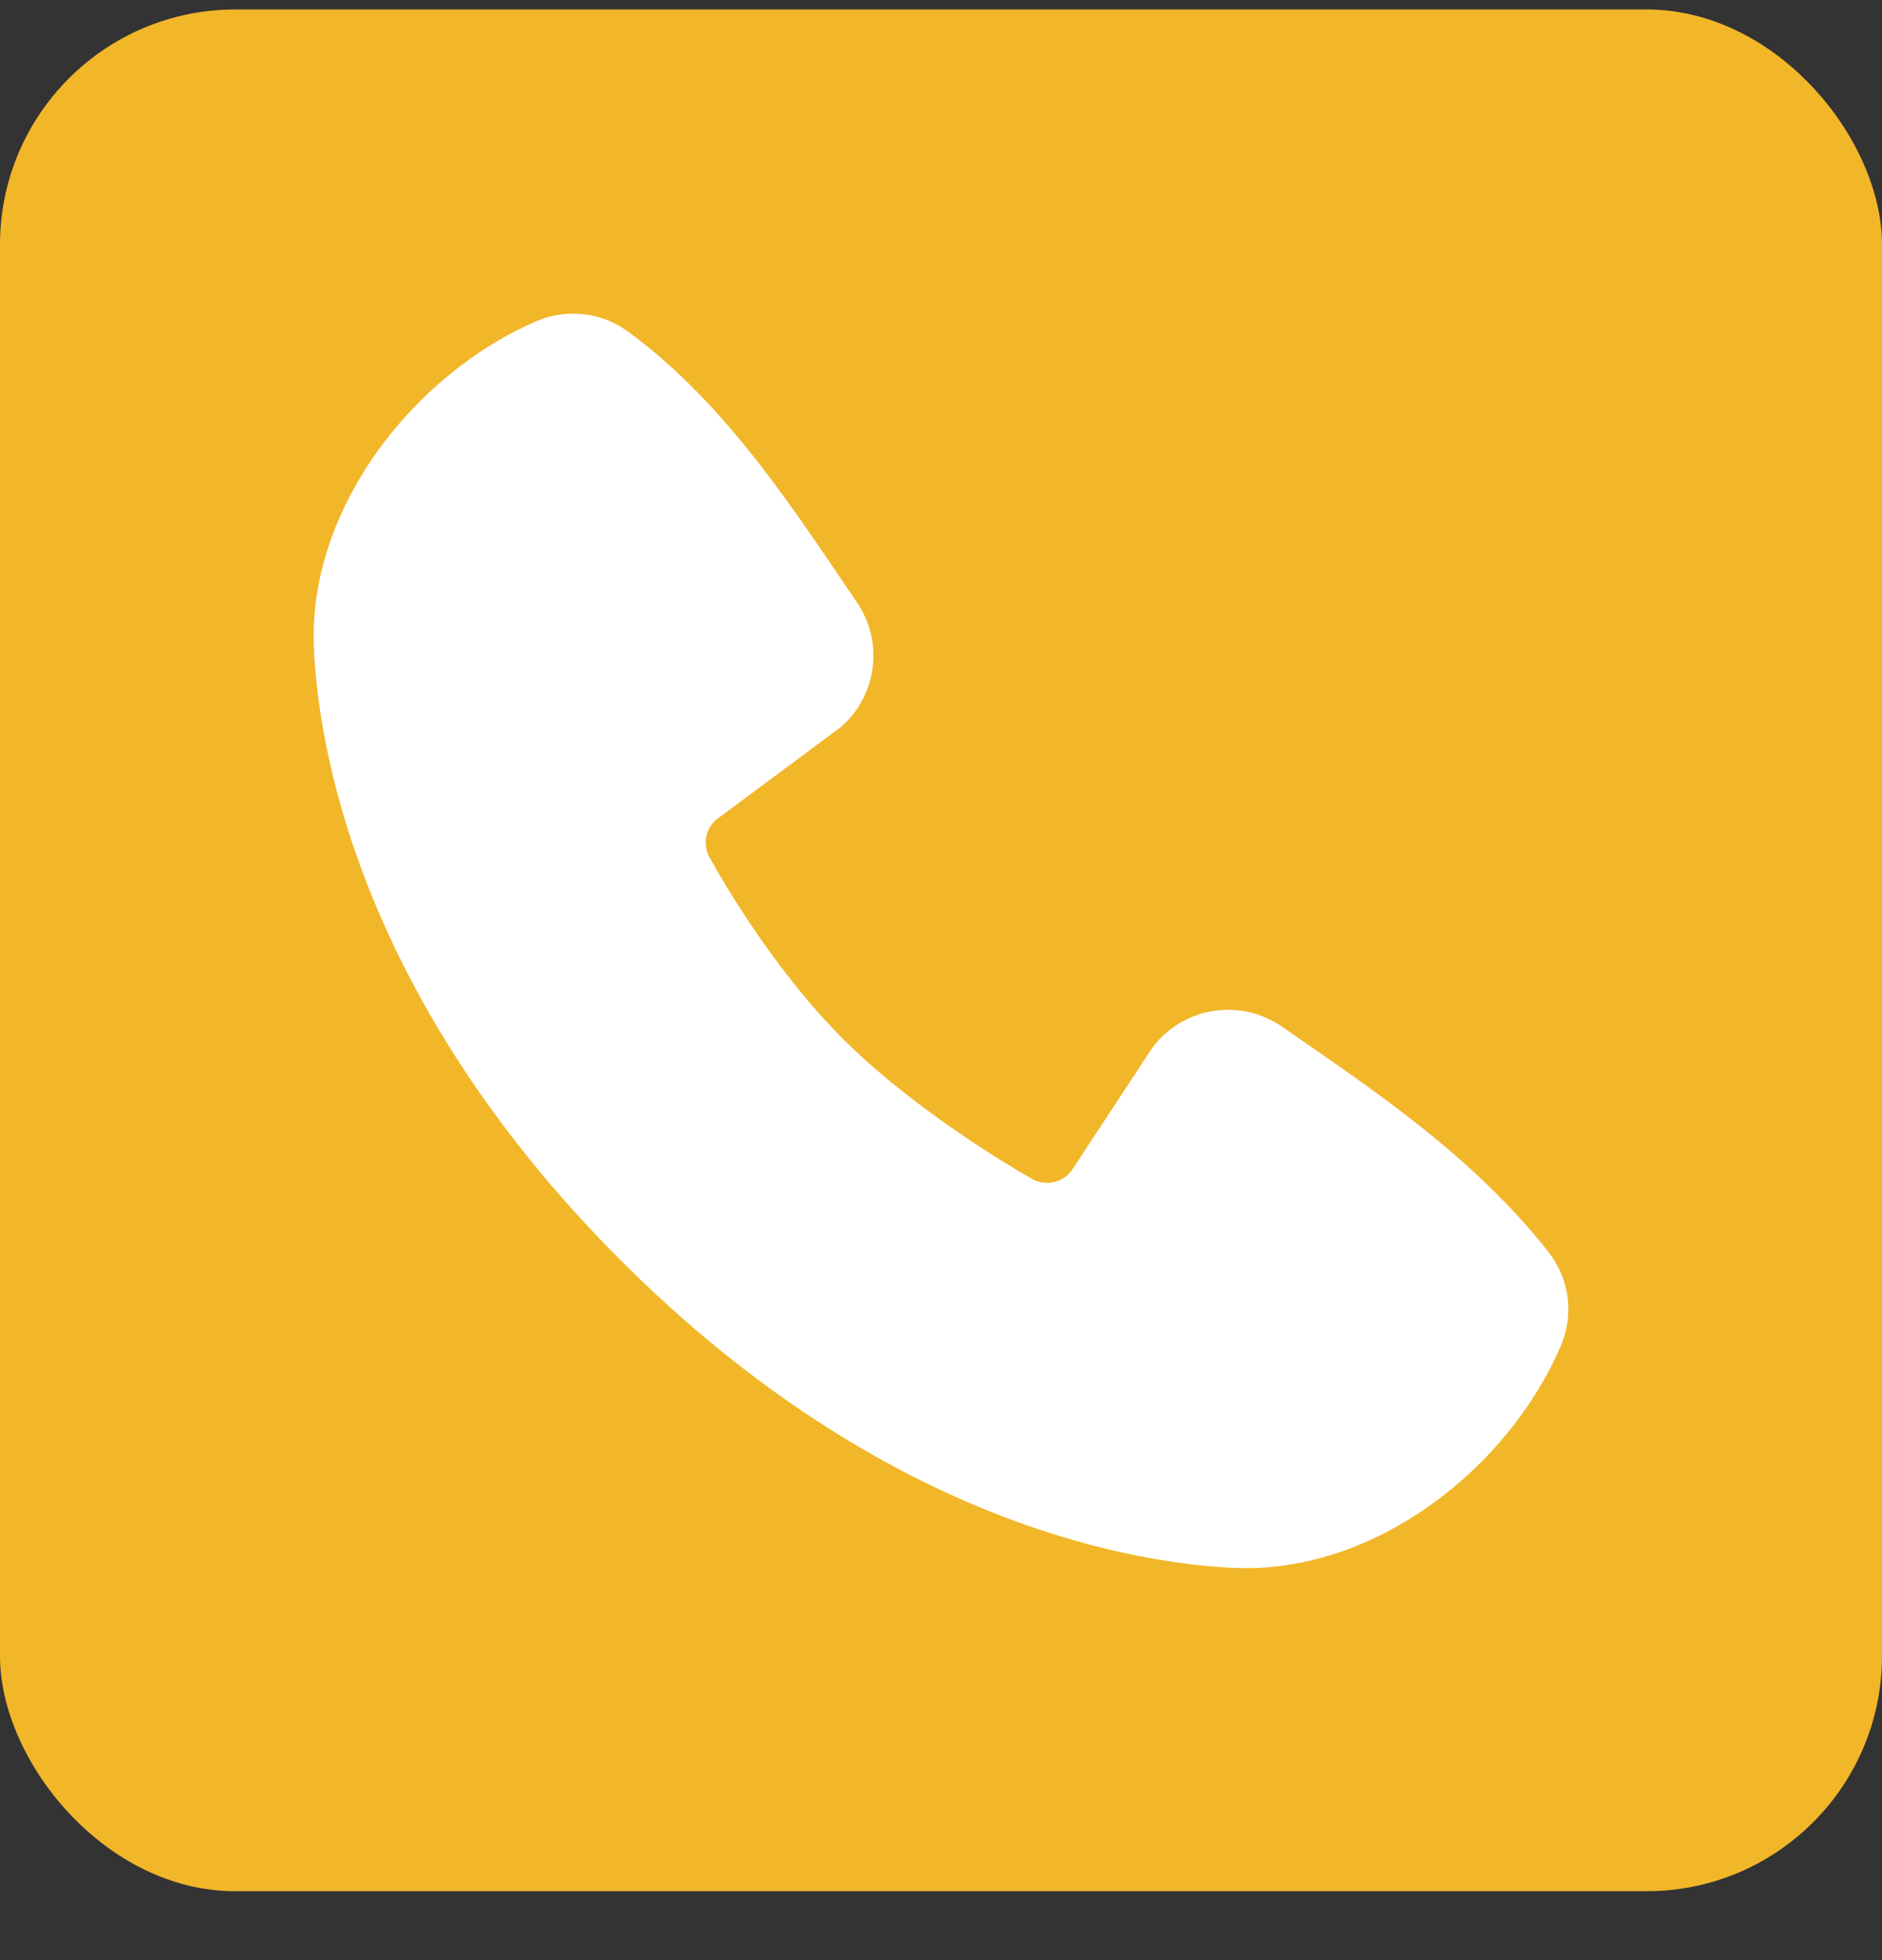
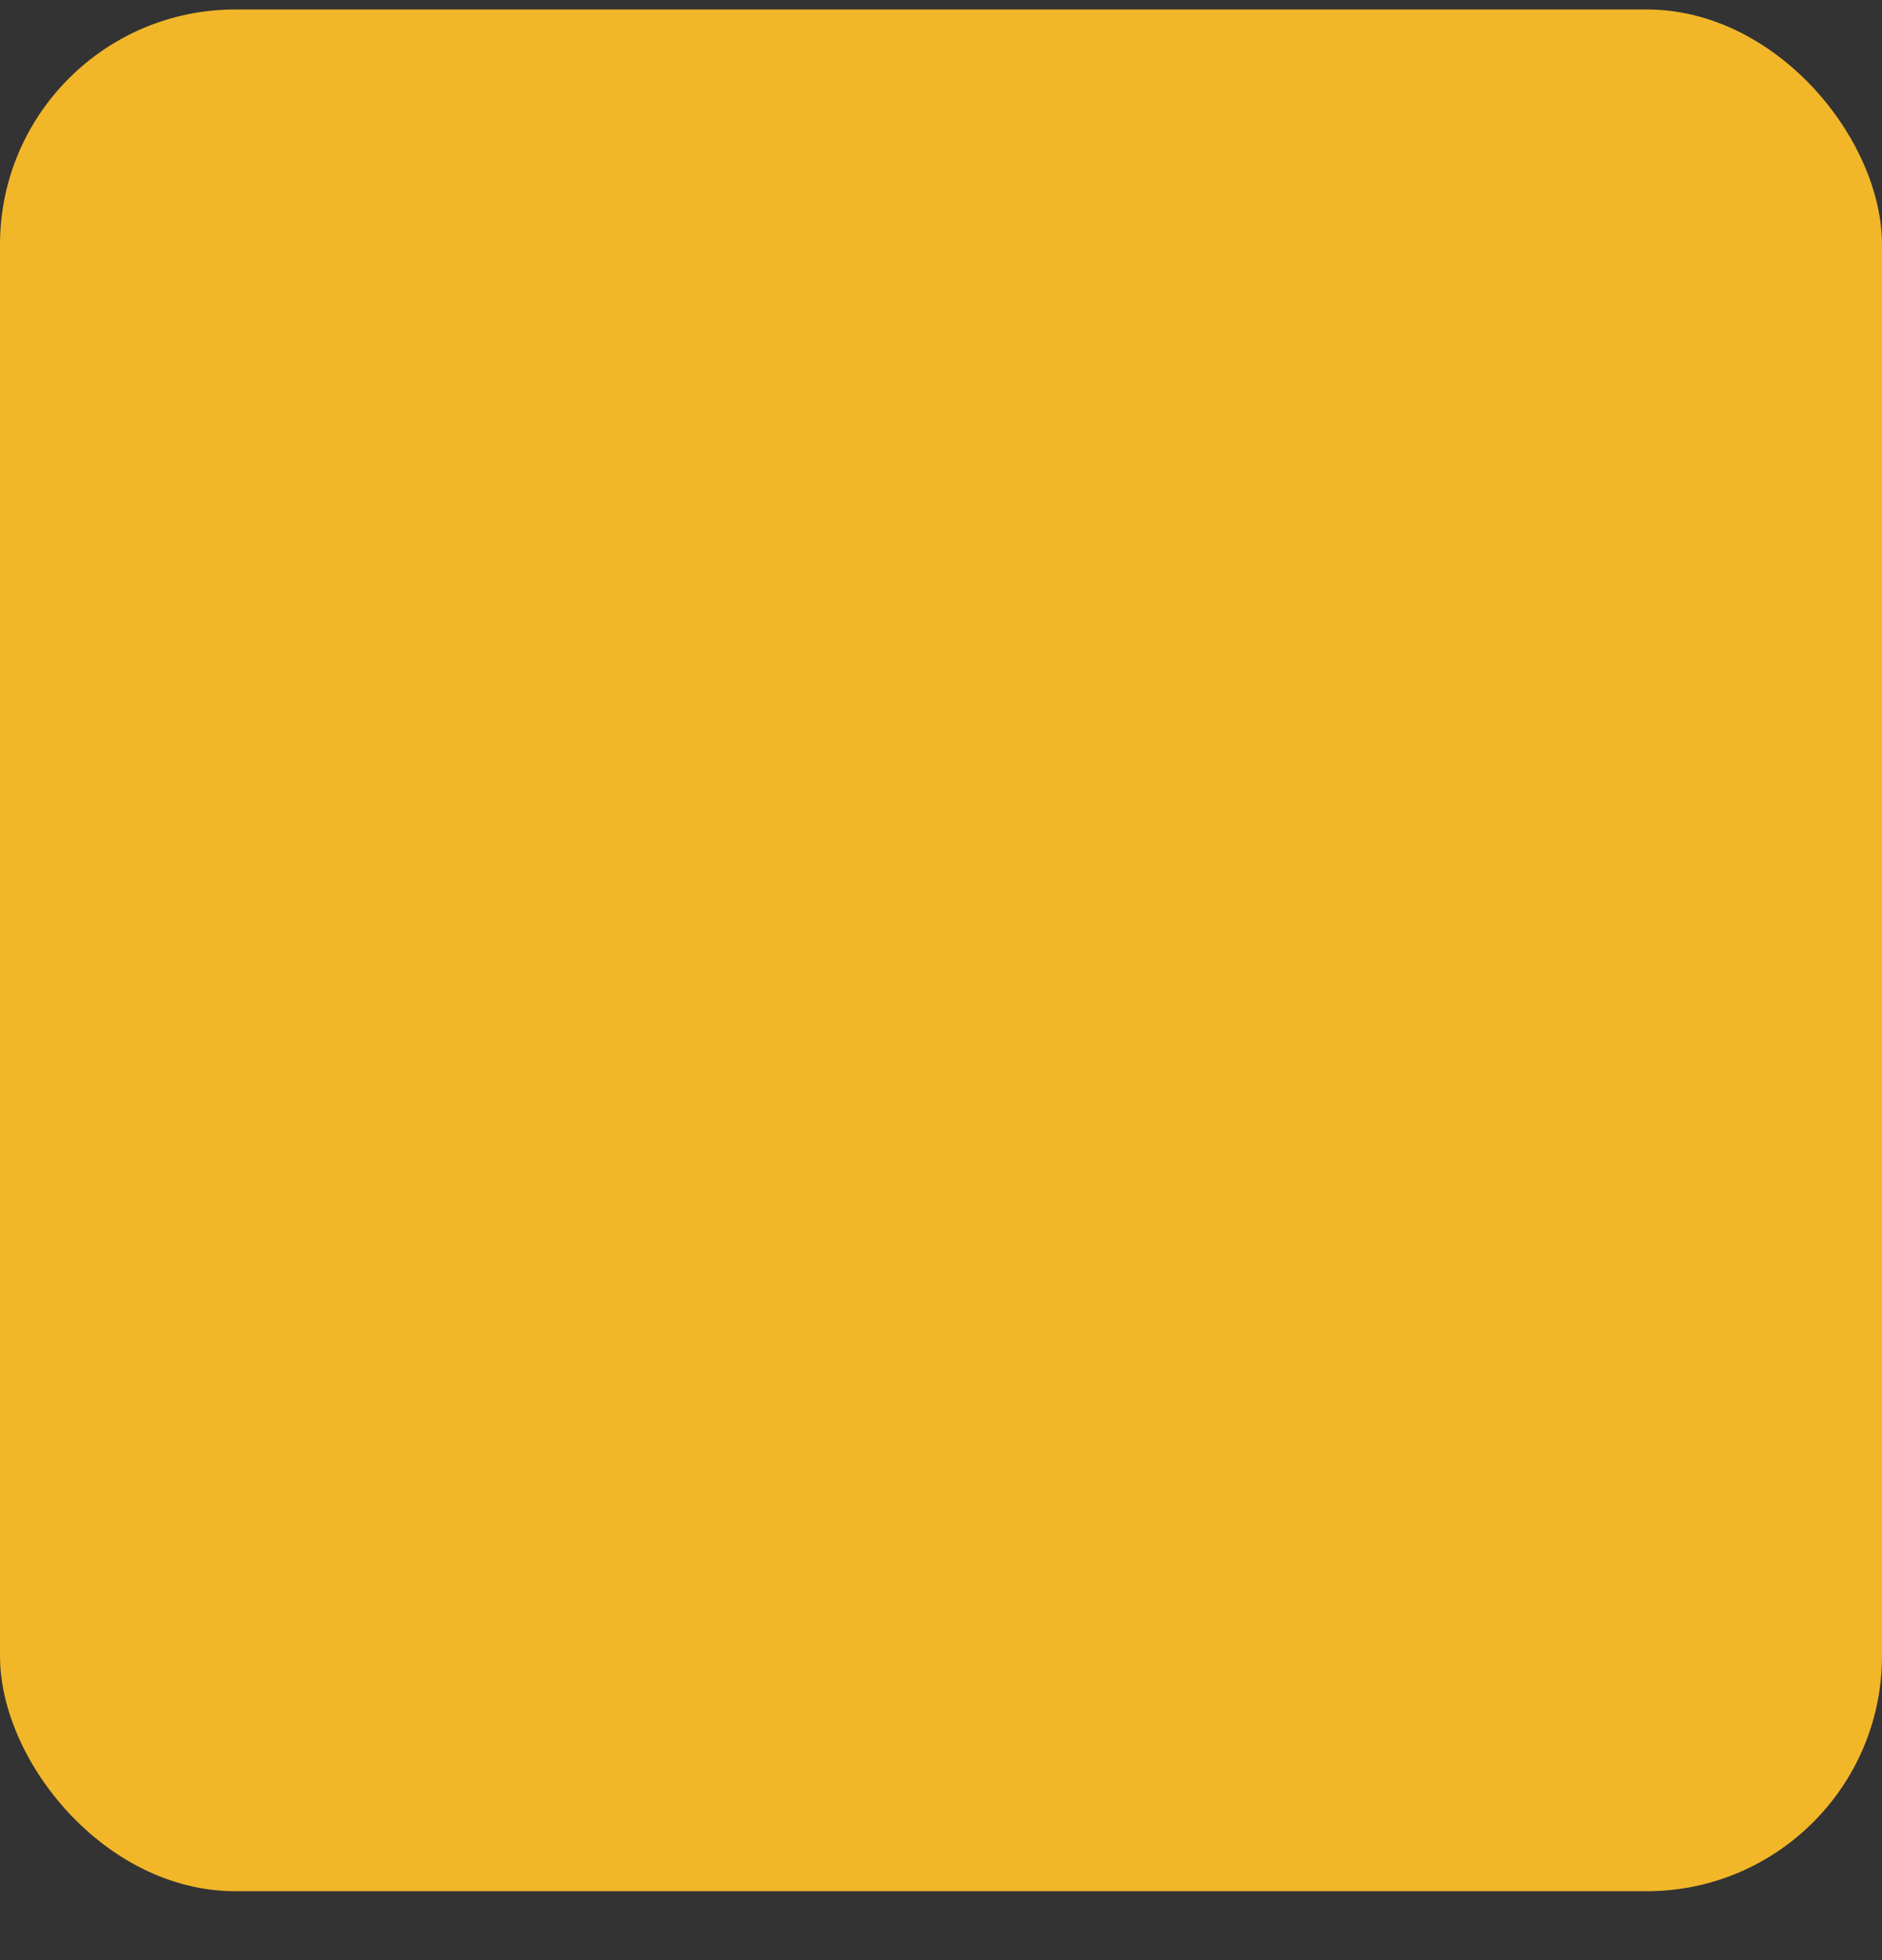
<svg xmlns="http://www.w3.org/2000/svg" width="24" height="25" viewBox="0 0 24 25" fill="none">
  <rect x="0" y="0" width="24" height="25" fill="#333333" stroke="none" />
  <rect y="0.121" width="24" height="24" rx="3" fill="#F2B629" />
-   <path fill-rule="evenodd" clip-rule="evenodd" d="M15.77 19.998C14.616 19.955 11.346 19.503 7.921 16.08C4.497 12.656 4.045 9.387 4.002 8.232C3.938 6.473 5.286 4.764 6.843 4.096C7.03 4.016 7.236 3.985 7.439 4.007C7.642 4.029 7.836 4.104 8.001 4.224C9.283 5.158 10.168 6.571 10.928 7.683C11.095 7.927 11.166 8.224 11.128 8.517C11.091 8.811 10.946 9.08 10.722 9.274L9.159 10.435C9.083 10.489 9.03 10.569 9.009 10.66C8.988 10.751 9.001 10.846 9.045 10.928C9.399 11.572 10.029 12.53 10.75 13.251C11.472 13.972 12.476 14.643 13.164 15.038C13.25 15.086 13.352 15.1 13.448 15.075C13.544 15.051 13.627 14.991 13.68 14.908L14.698 13.359C14.885 13.111 15.161 12.944 15.468 12.895C15.775 12.845 16.09 12.916 16.346 13.093C17.473 13.873 18.789 14.743 19.752 15.976C19.881 16.142 19.964 16.341 19.991 16.55C20.017 16.759 19.987 16.972 19.904 17.166C19.233 18.73 17.535 20.063 15.77 19.998Z" fill="white" />
</svg>